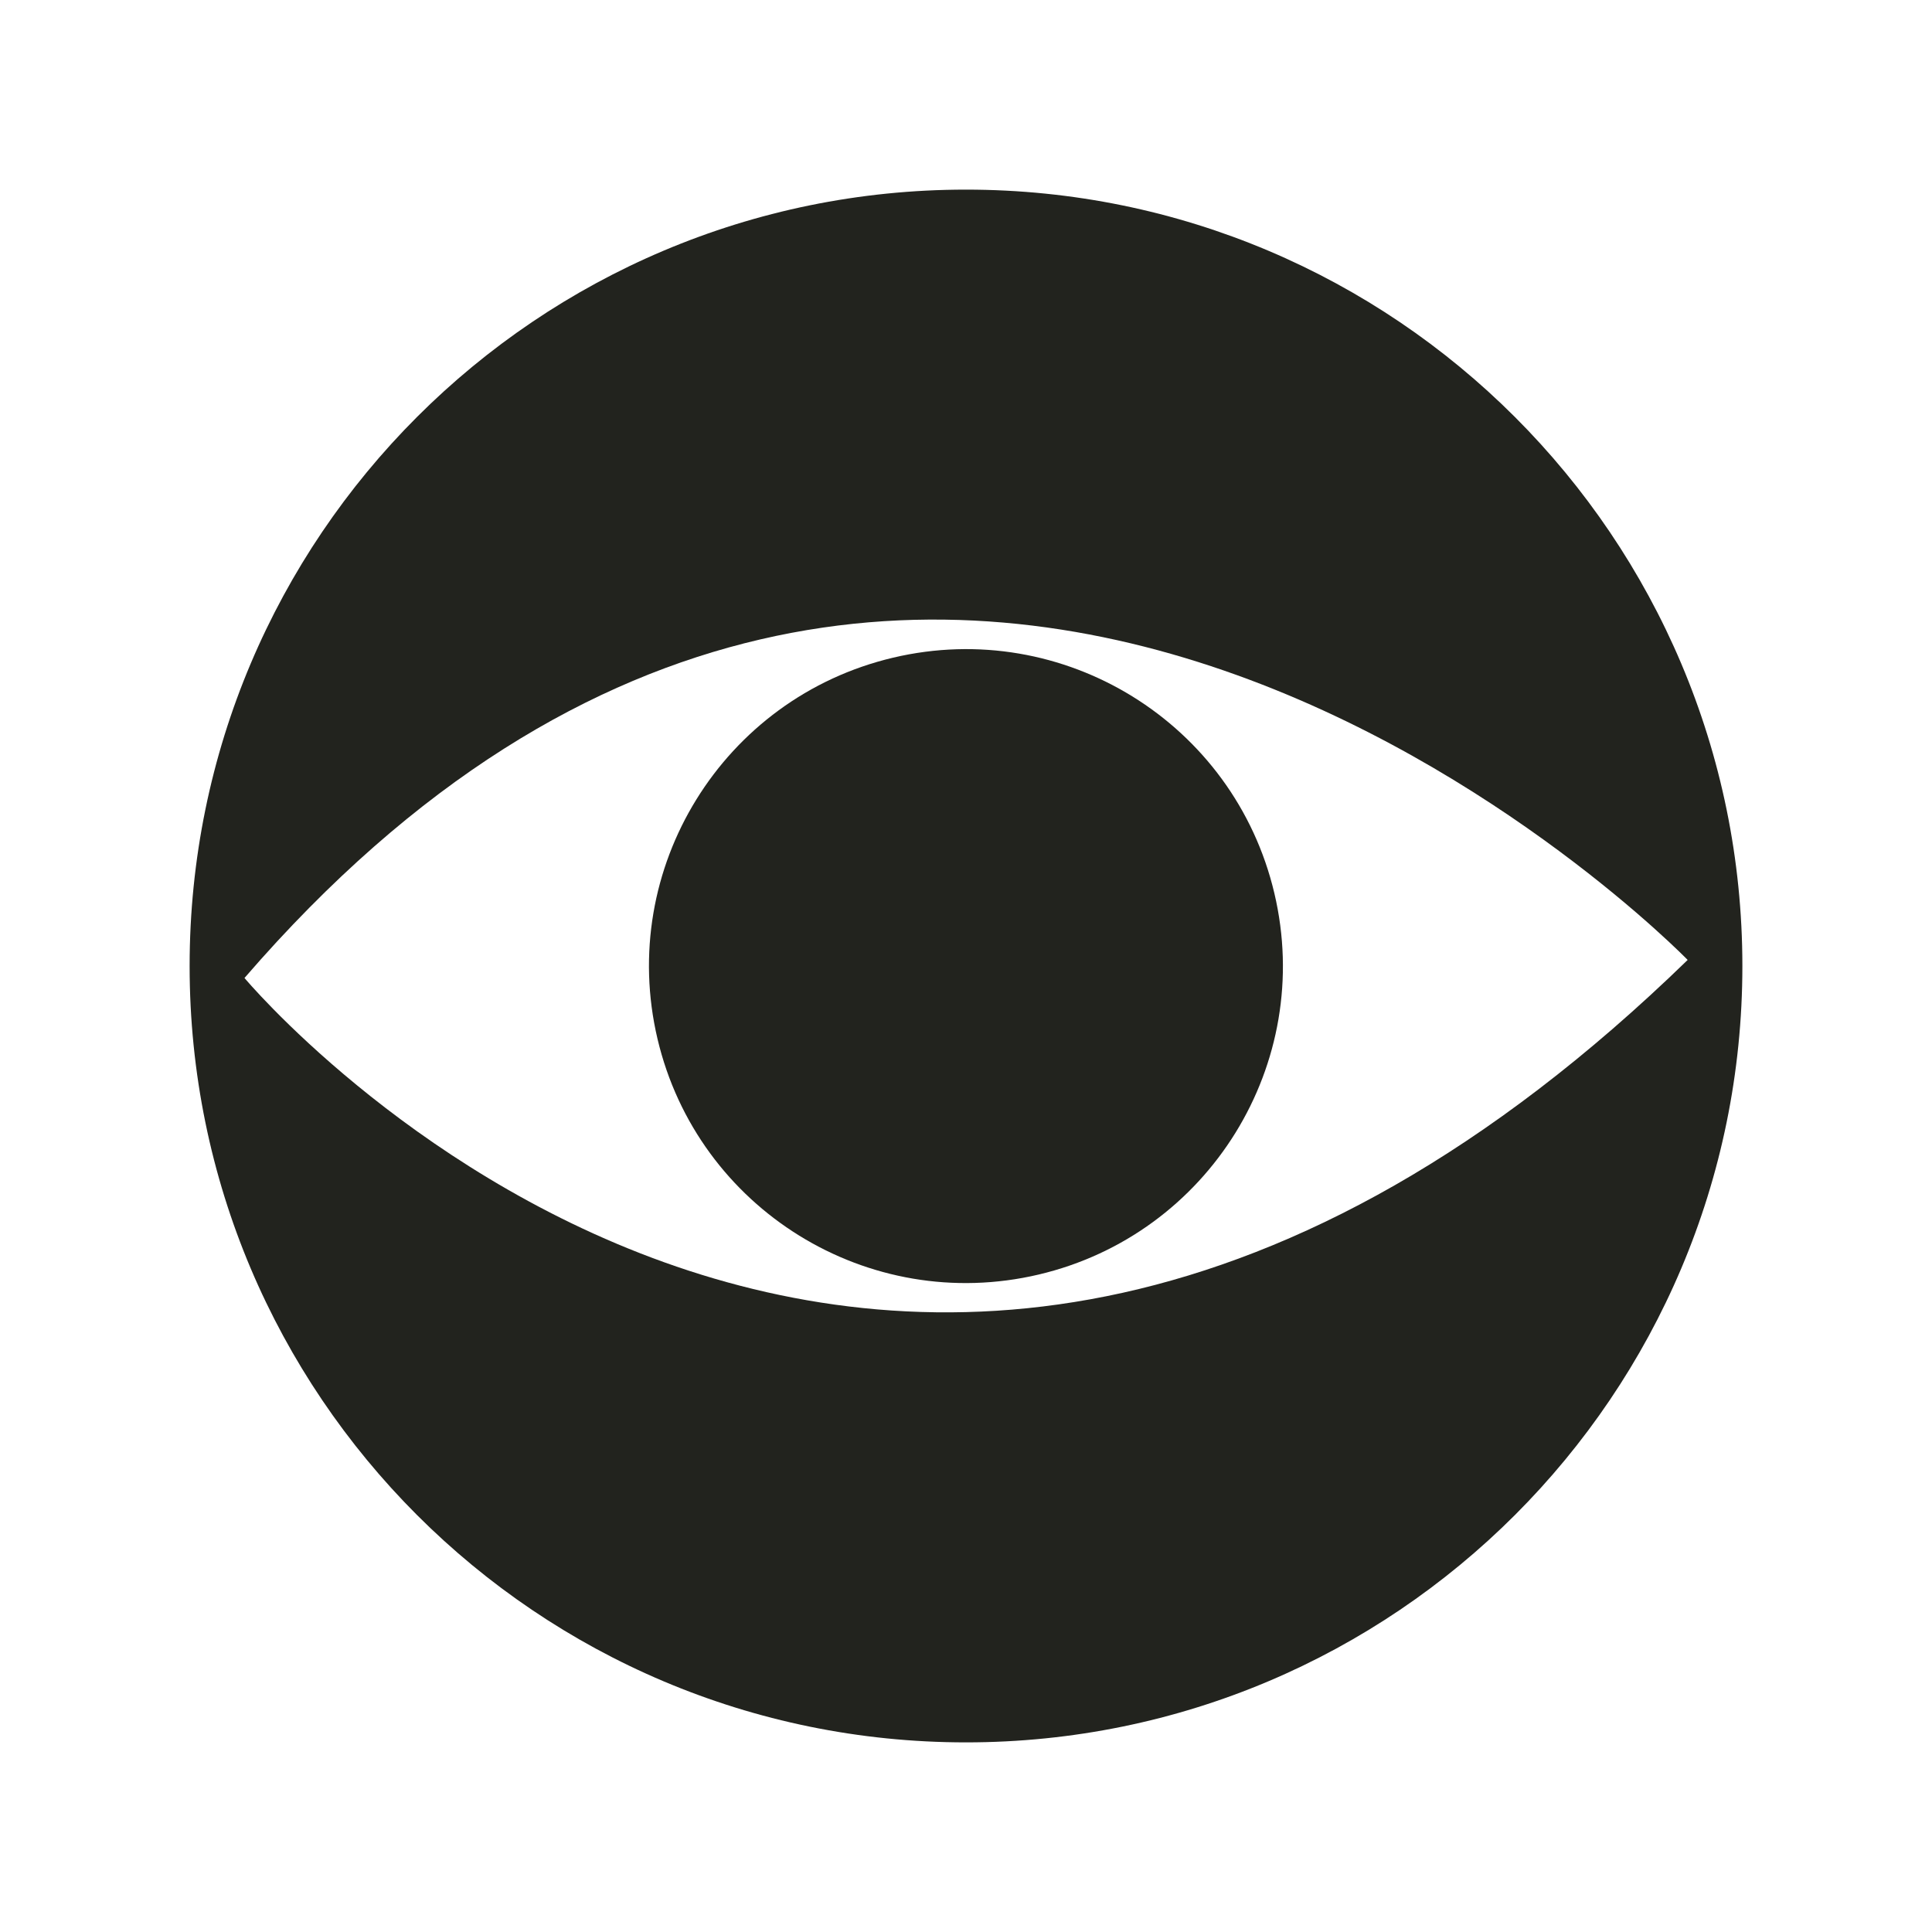
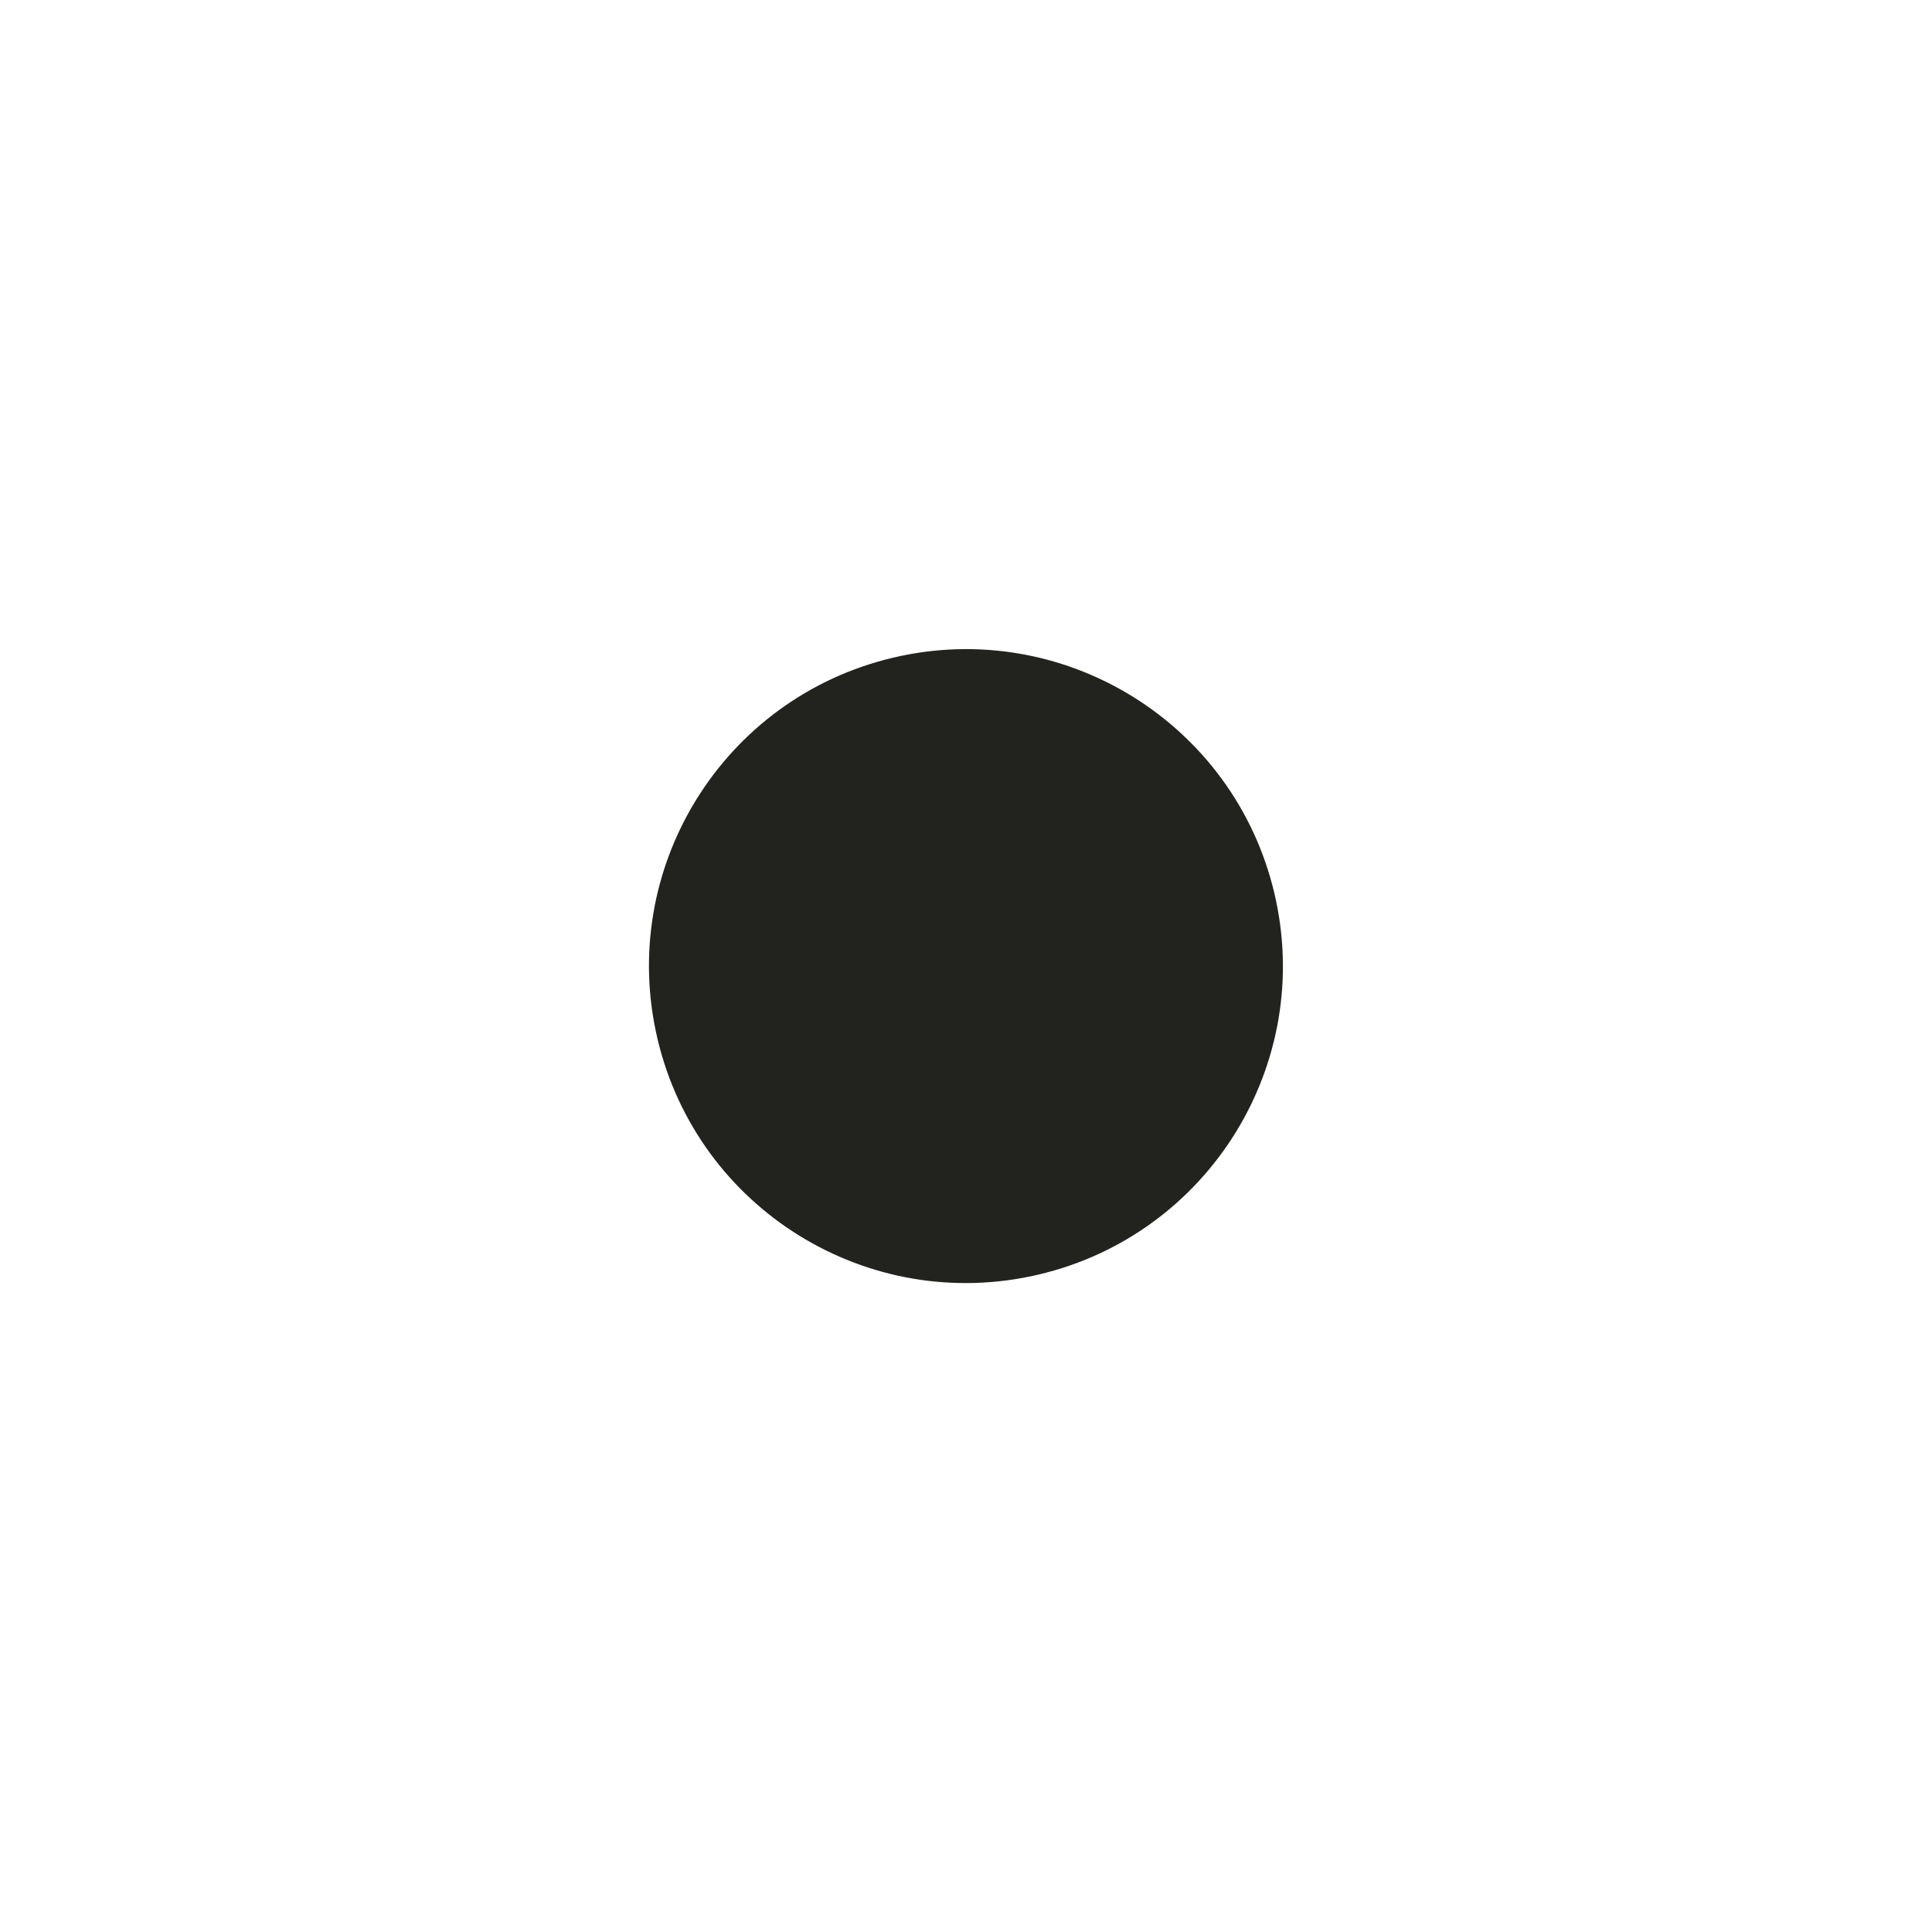
<svg xmlns="http://www.w3.org/2000/svg" width="1080" height="1080" viewBox="0 0 1080 1080" fill="none">
  <path d="M580.66 712.47C675.884 689.995 734.858 594.582 712.383 499.358C689.909 404.135 594.495 345.16 499.272 367.635C404.048 390.11 345.074 485.523 367.549 580.746C390.023 675.97 485.437 734.945 580.66 712.47Z" fill="#22231E" />
-   <path d="M540 106C300.267 106 106 300.267 106 540C106 779.733 300.267 974 540 974C779.733 974 974 779.651 974 540C974 300.349 779.651 106 540 106ZM136.669 546.696C521.152 101.867 943.413 536.611 943.413 536.611C493.624 973.917 136.669 546.696 136.669 546.696Z" fill="#22231E" />
</svg>